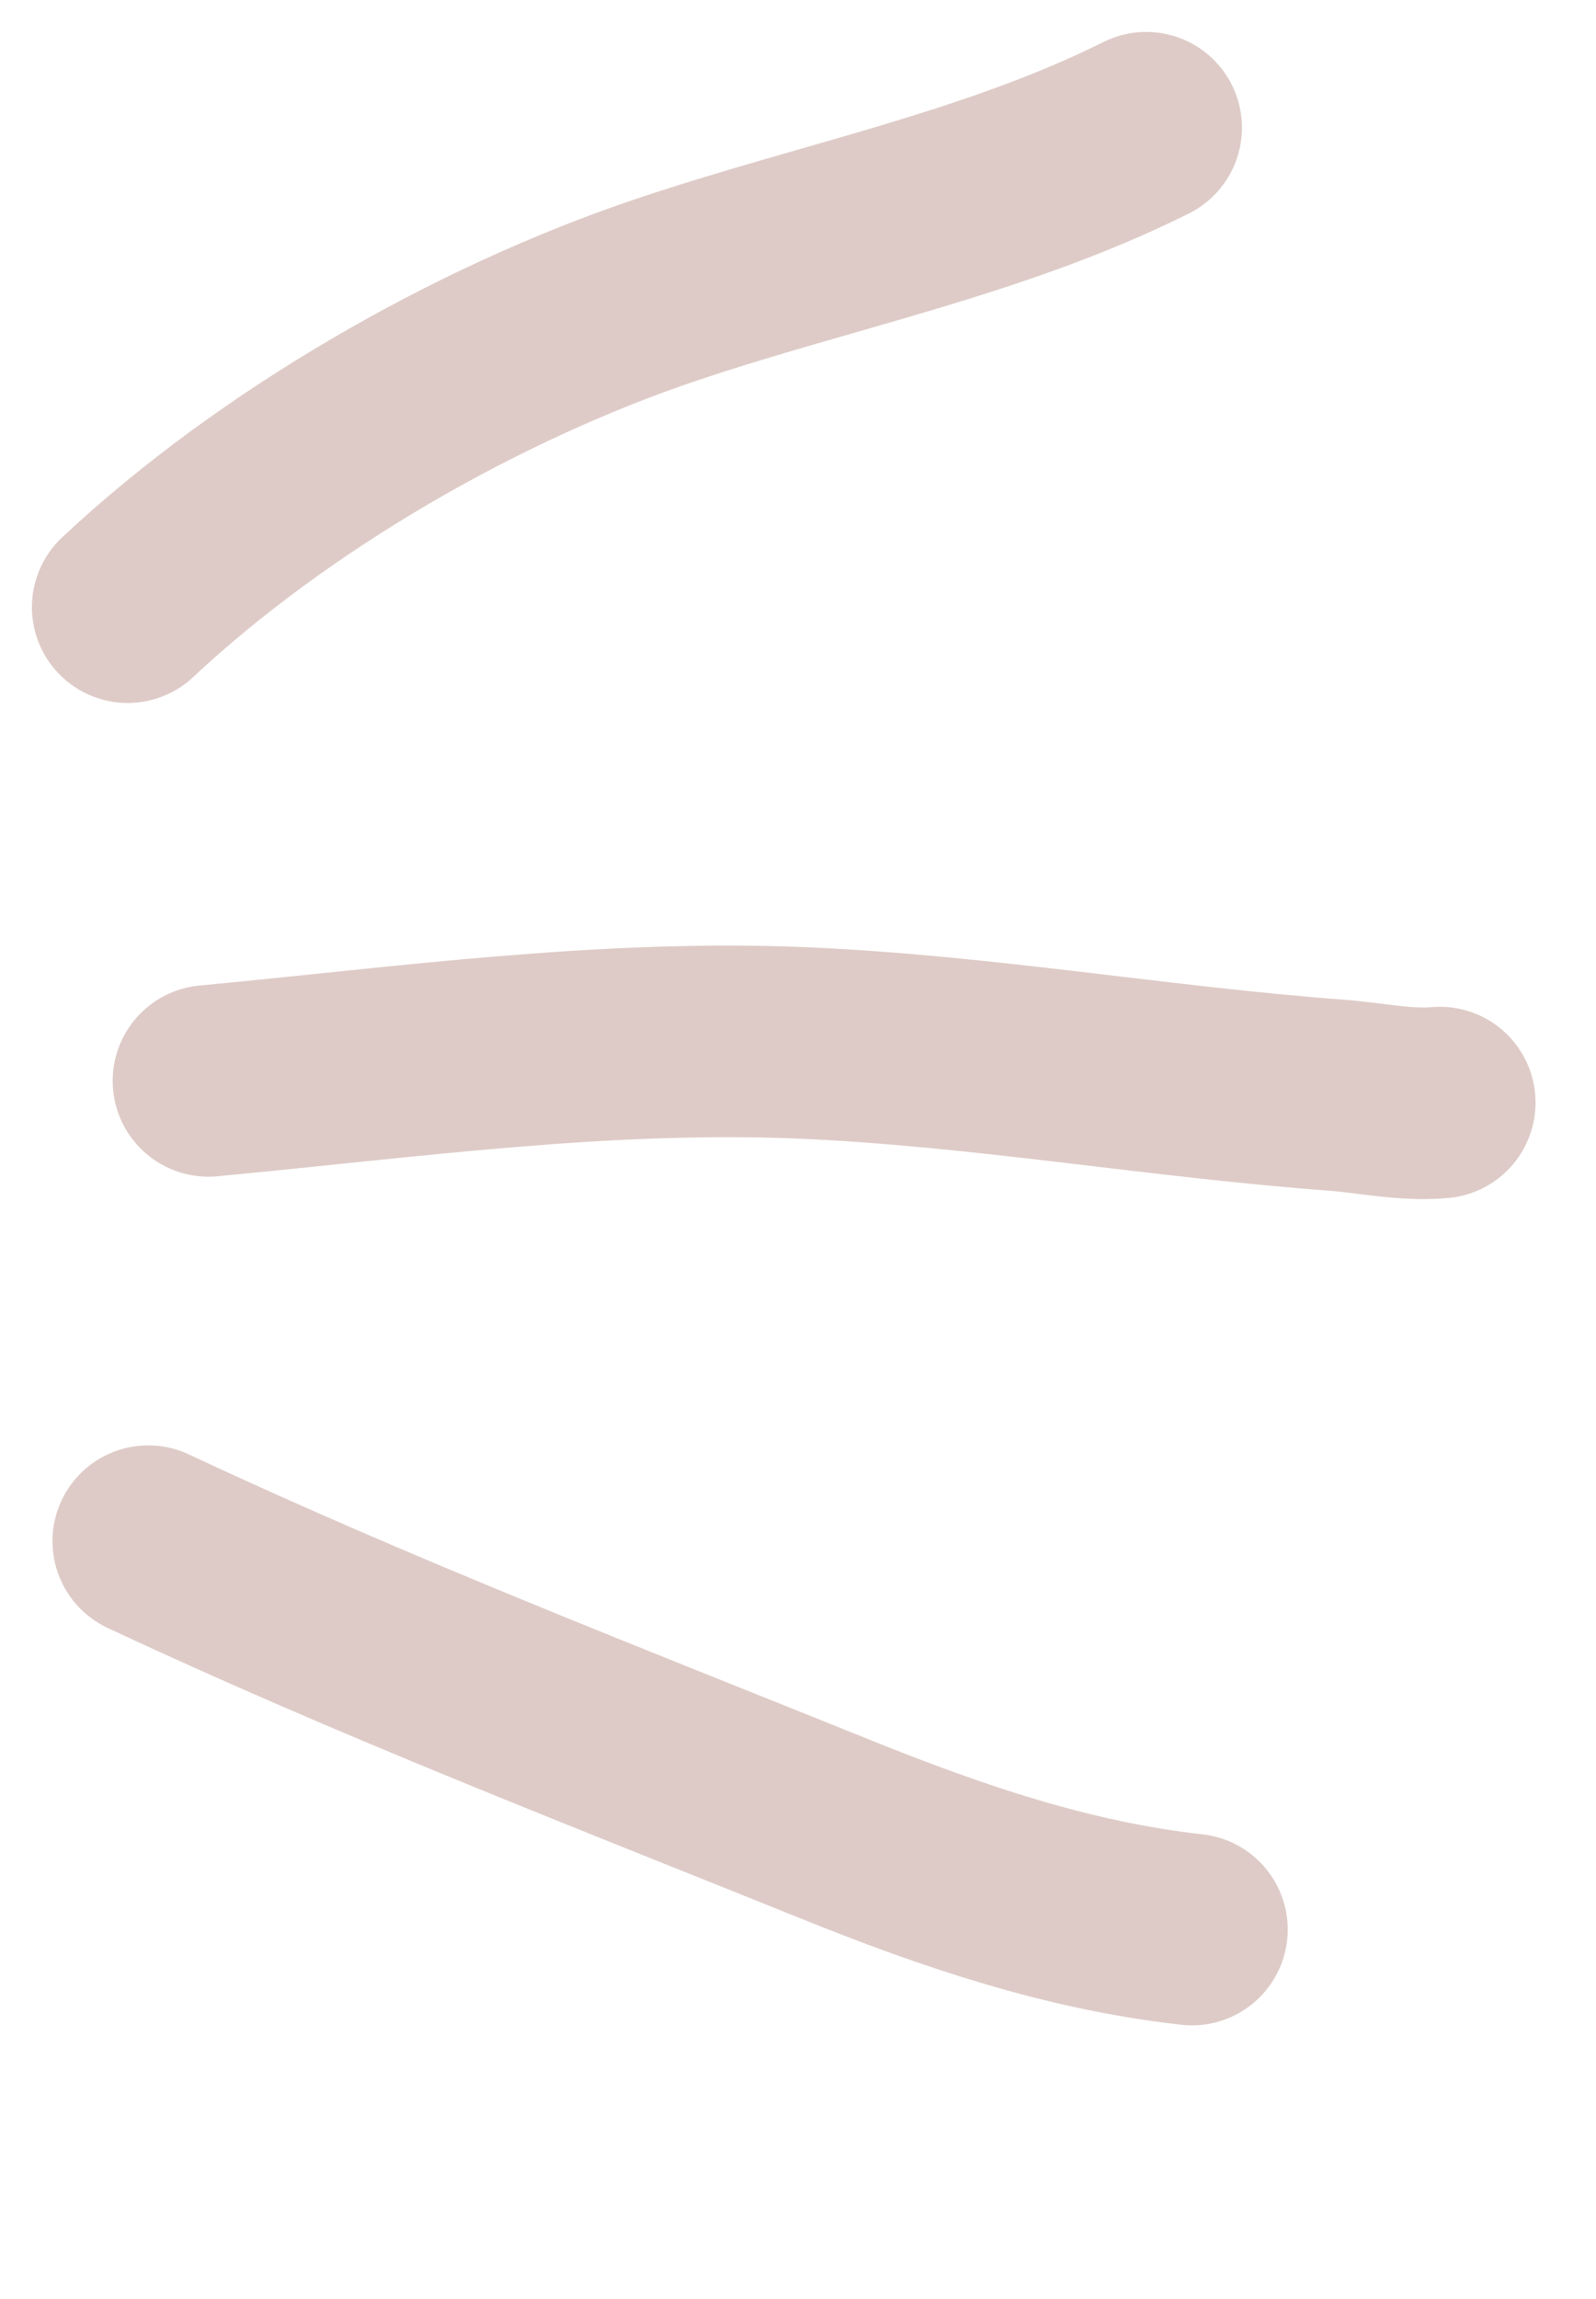
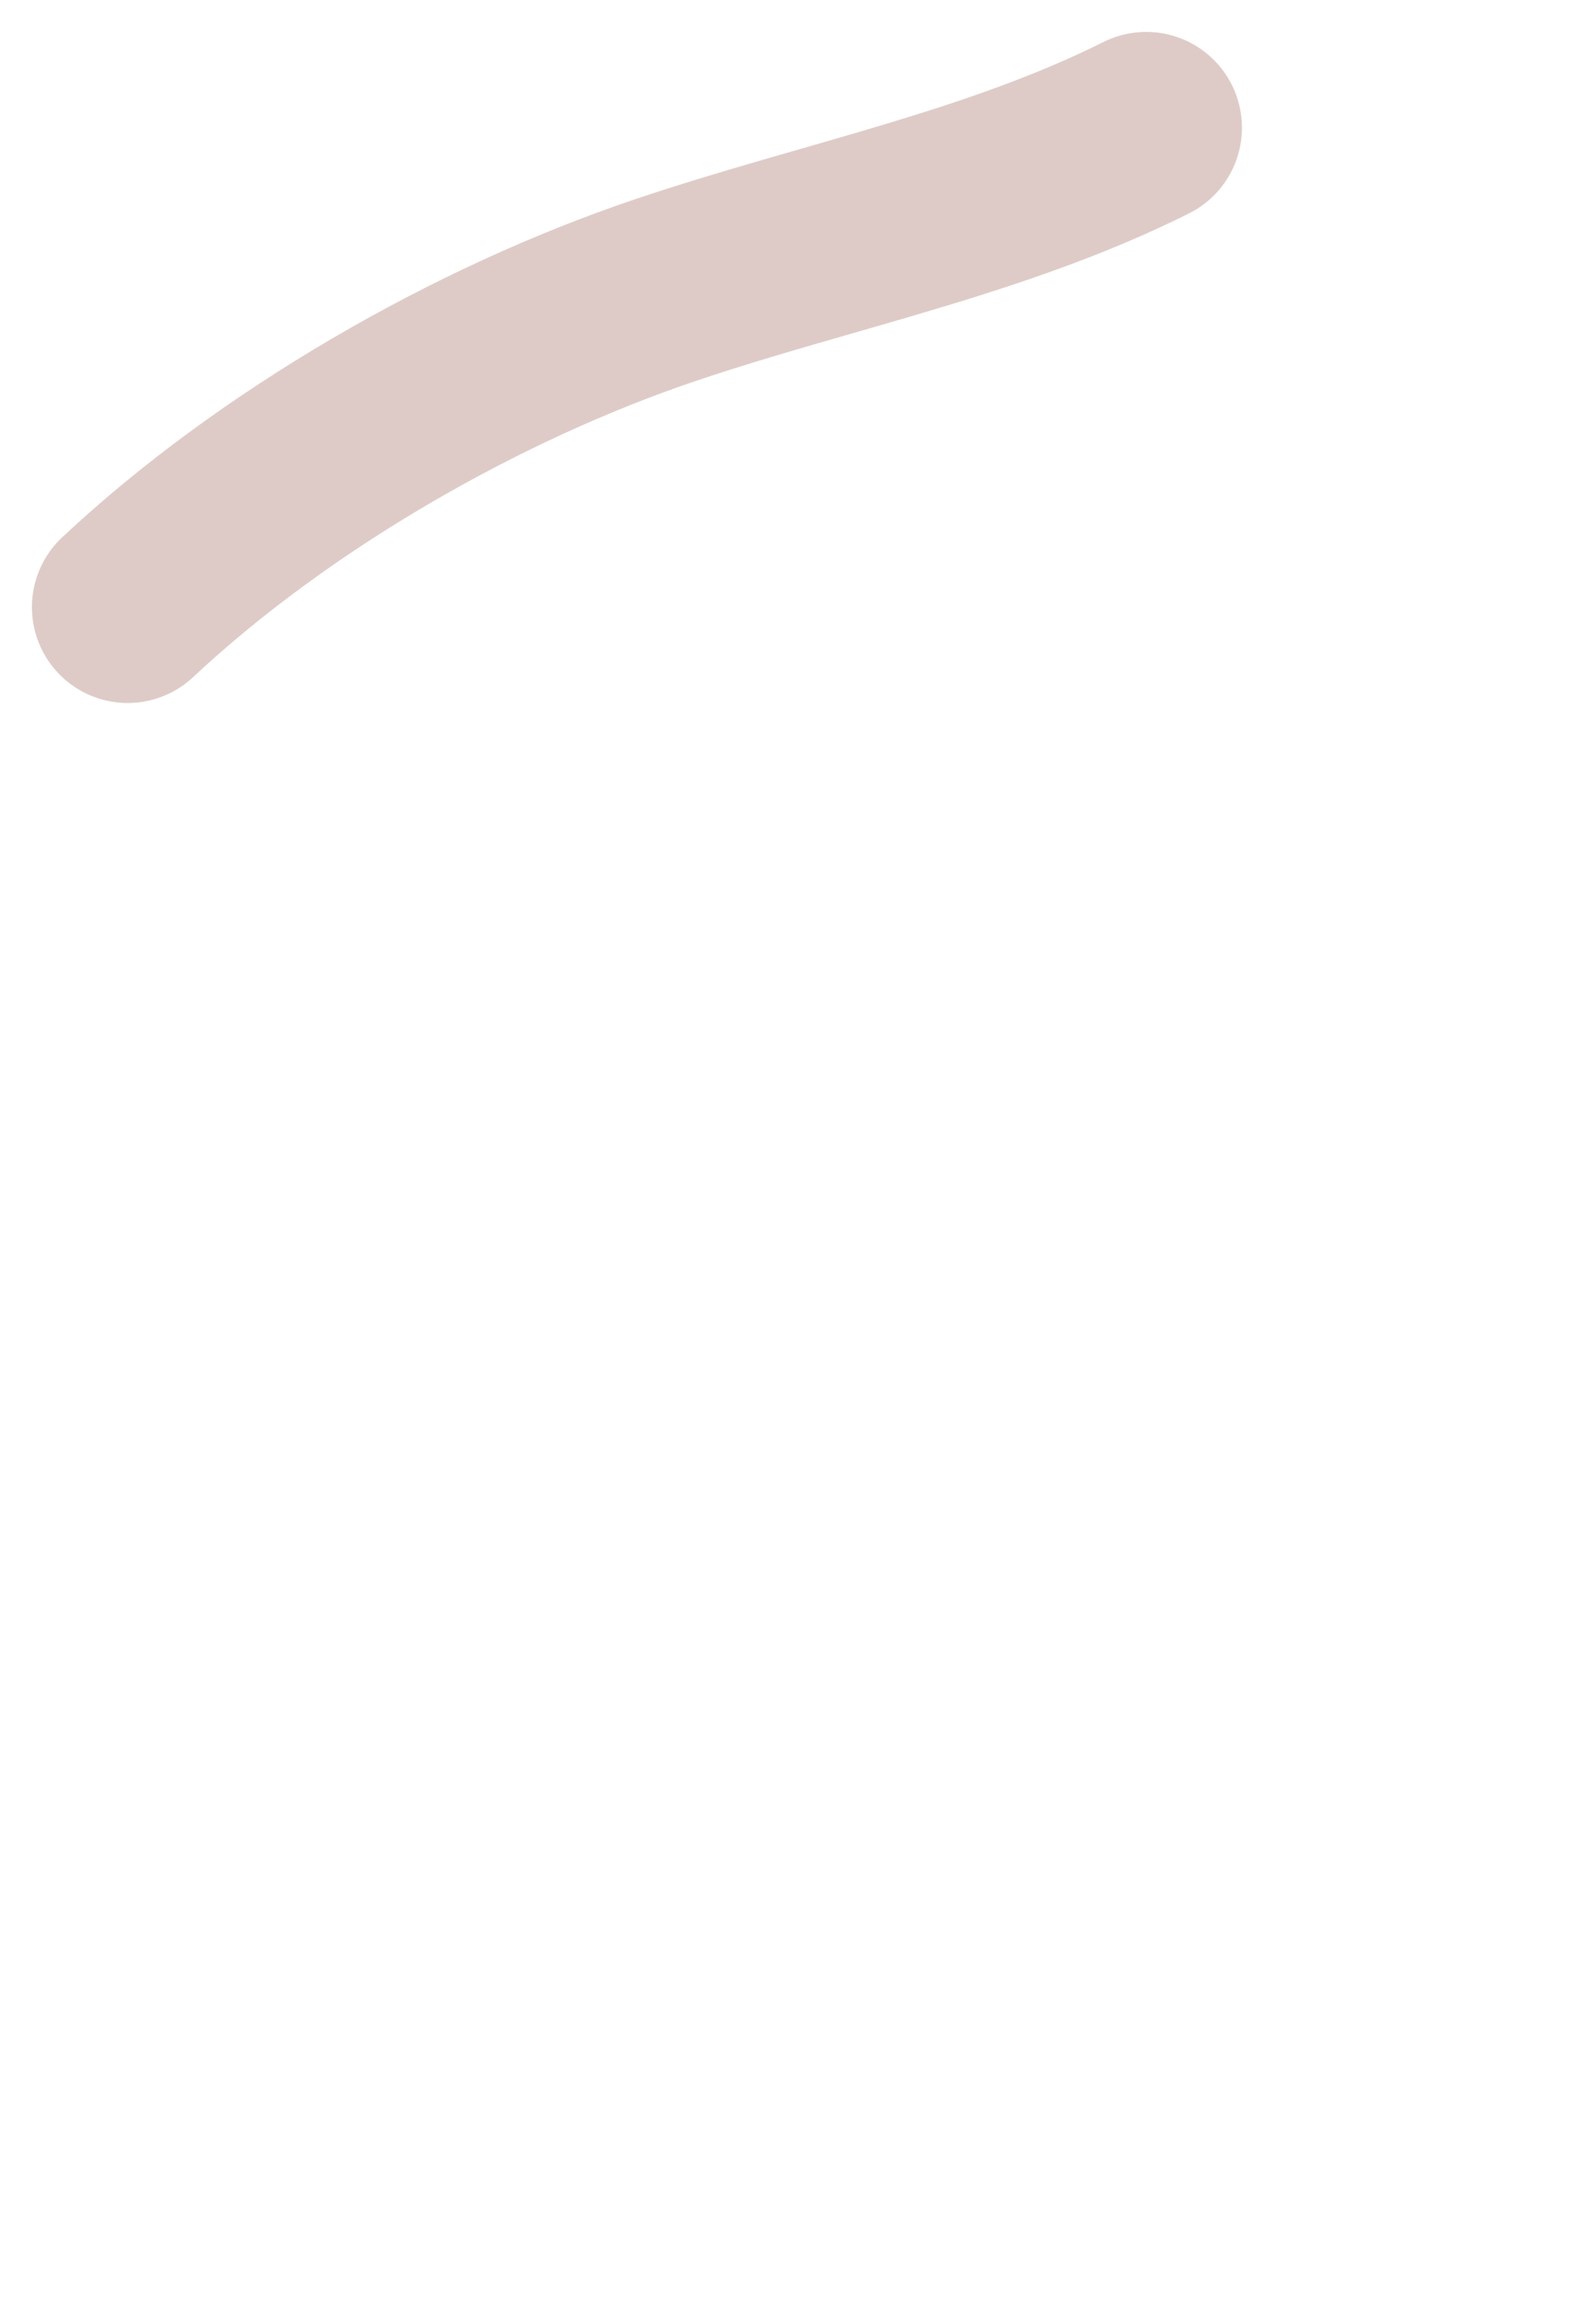
<svg xmlns="http://www.w3.org/2000/svg" width="25" height="36" viewBox="0 0 25 36" fill="none">
  <path d="M2 9.508C4.289 7.365 7.463 5.539 10.431 4.54C12.937 3.696 15.594 3.18 17.954 2" stroke="#DECBC7" stroke-width="3" stroke-linecap="round" />
-   <path d="M3.265 16.926C6.361 16.634 9.476 16.198 12.59 16.332C15.384 16.453 18.14 16.942 20.926 17.149C21.452 17.188 22.023 17.315 22.553 17.265" stroke="#DECBC7" stroke-width="3" stroke-linecap="round" />
-   <path d="M2.322 24.133C5.873 25.797 9.478 27.188 13.105 28.651C14.915 29.38 16.731 29.999 18.671 30.215" stroke="#DECBC7" stroke-width="3" stroke-linecap="round" />
</svg>